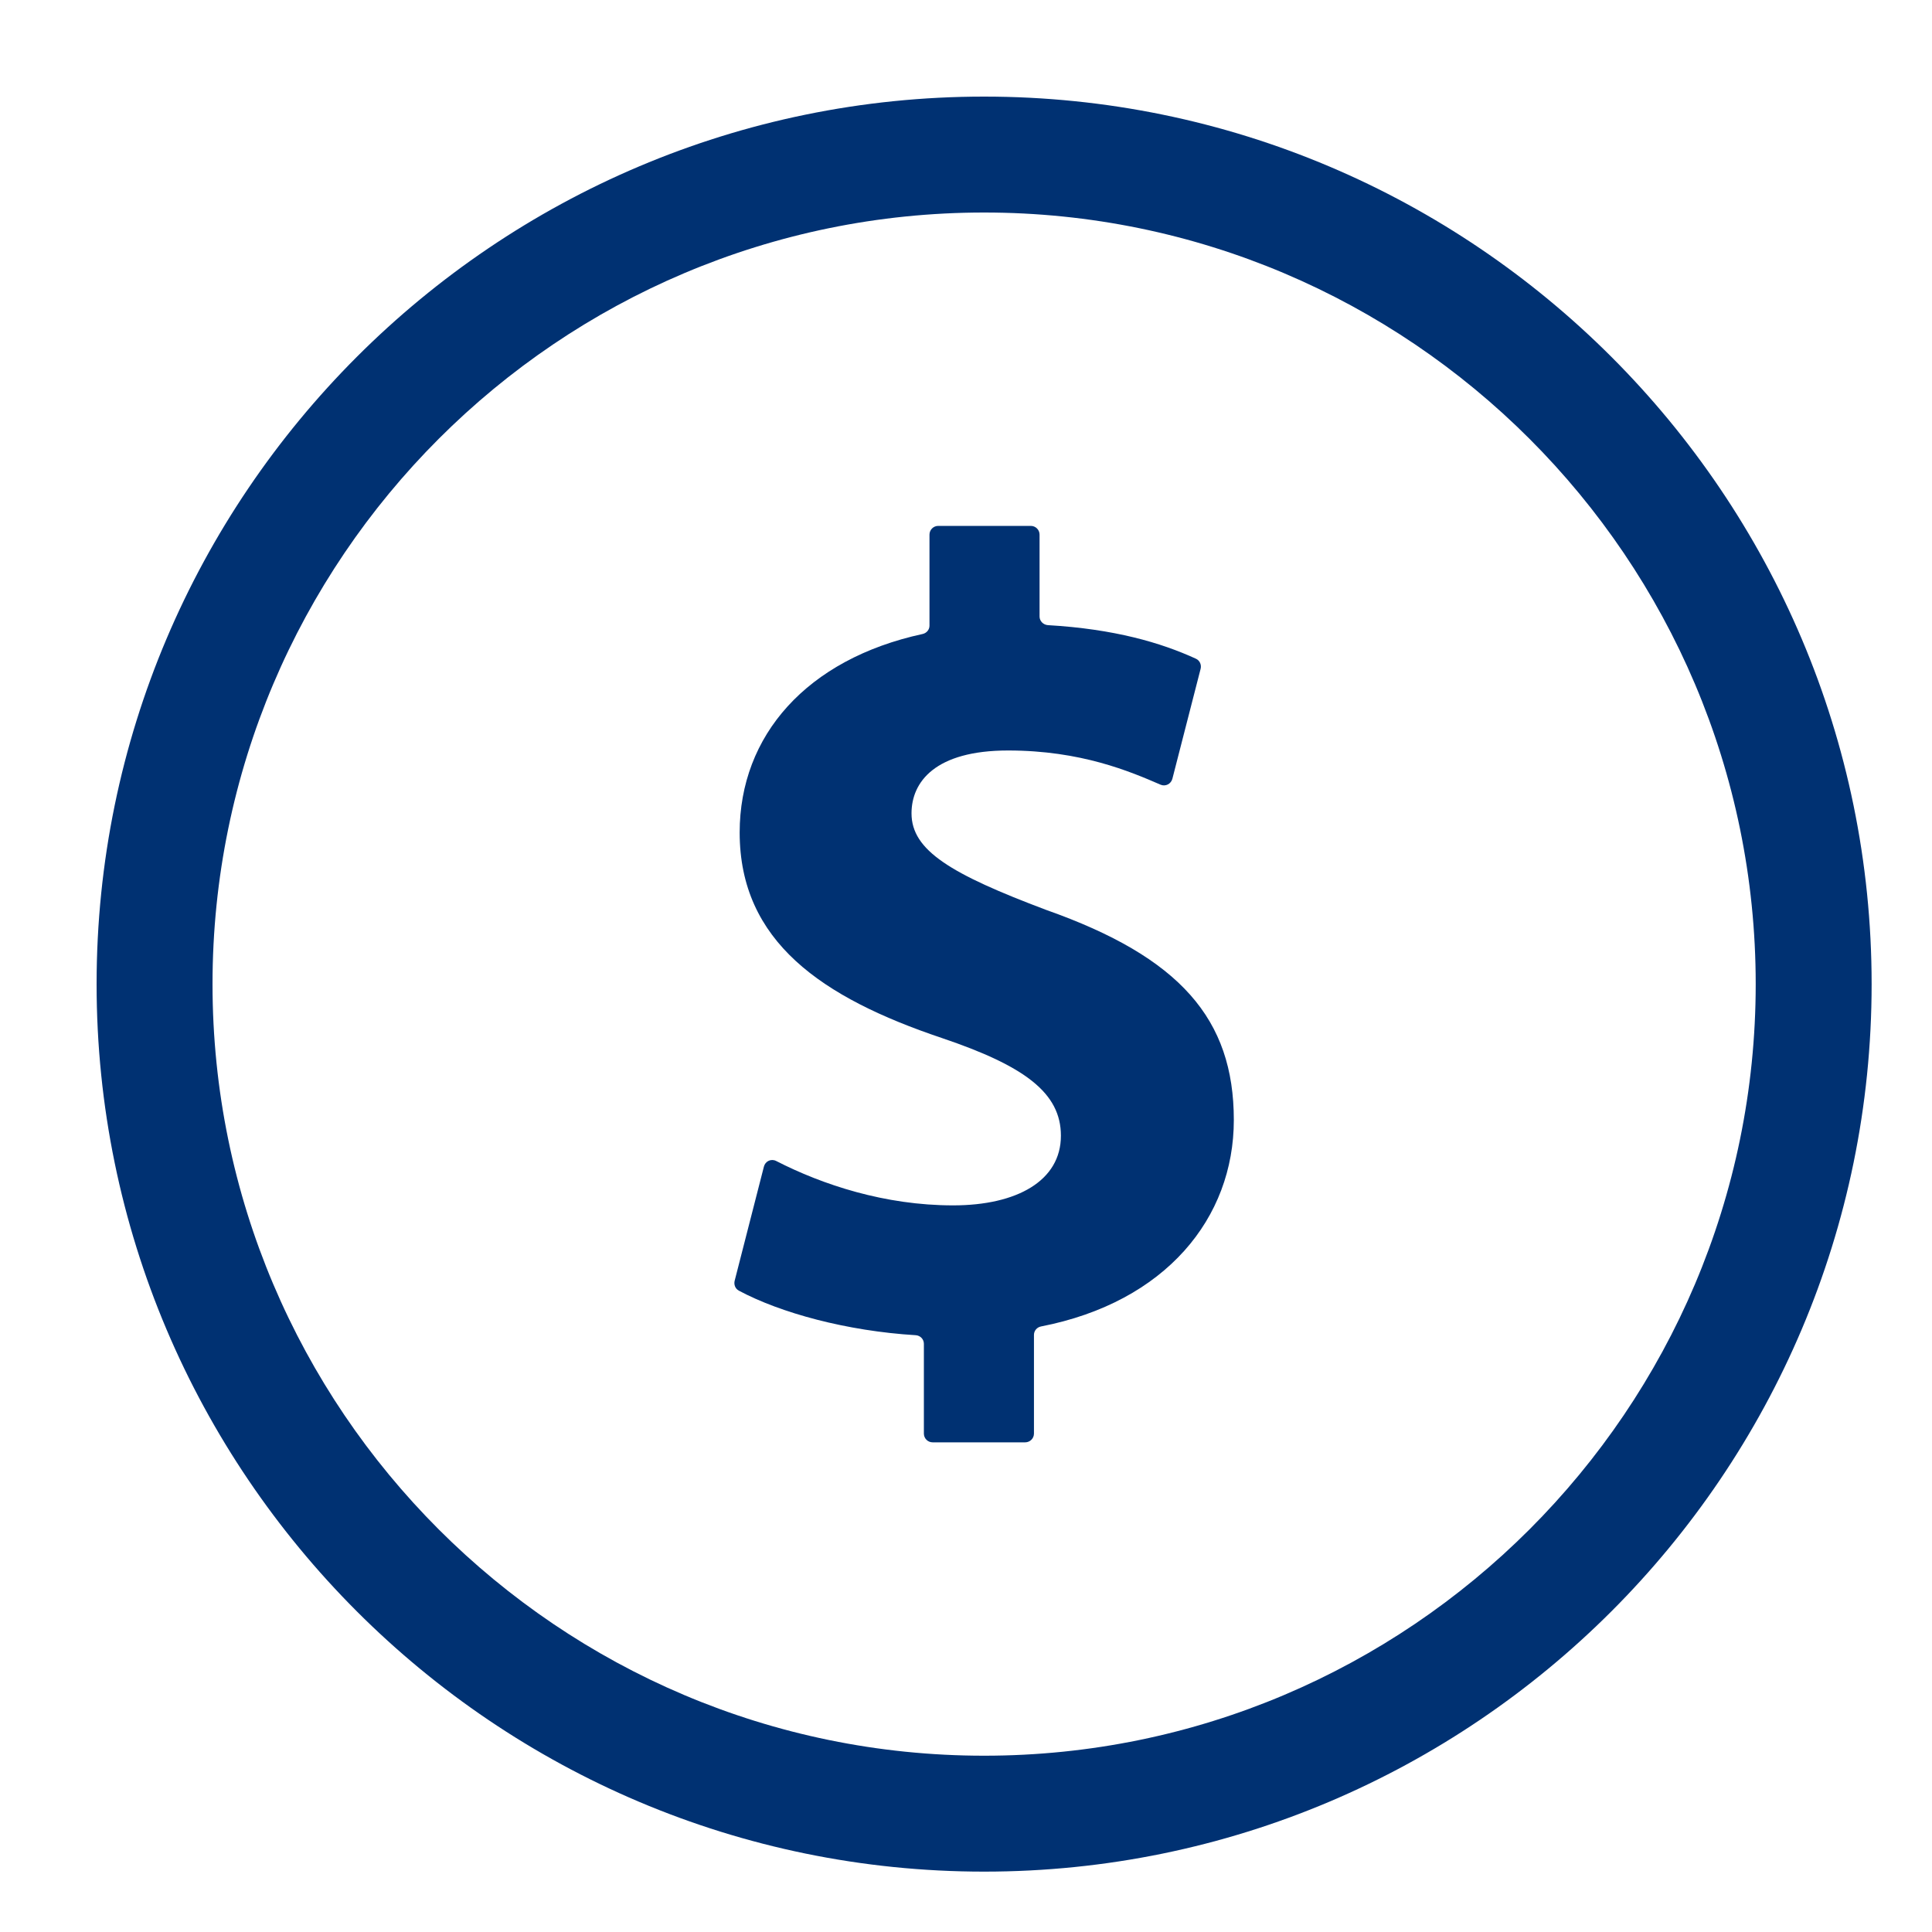
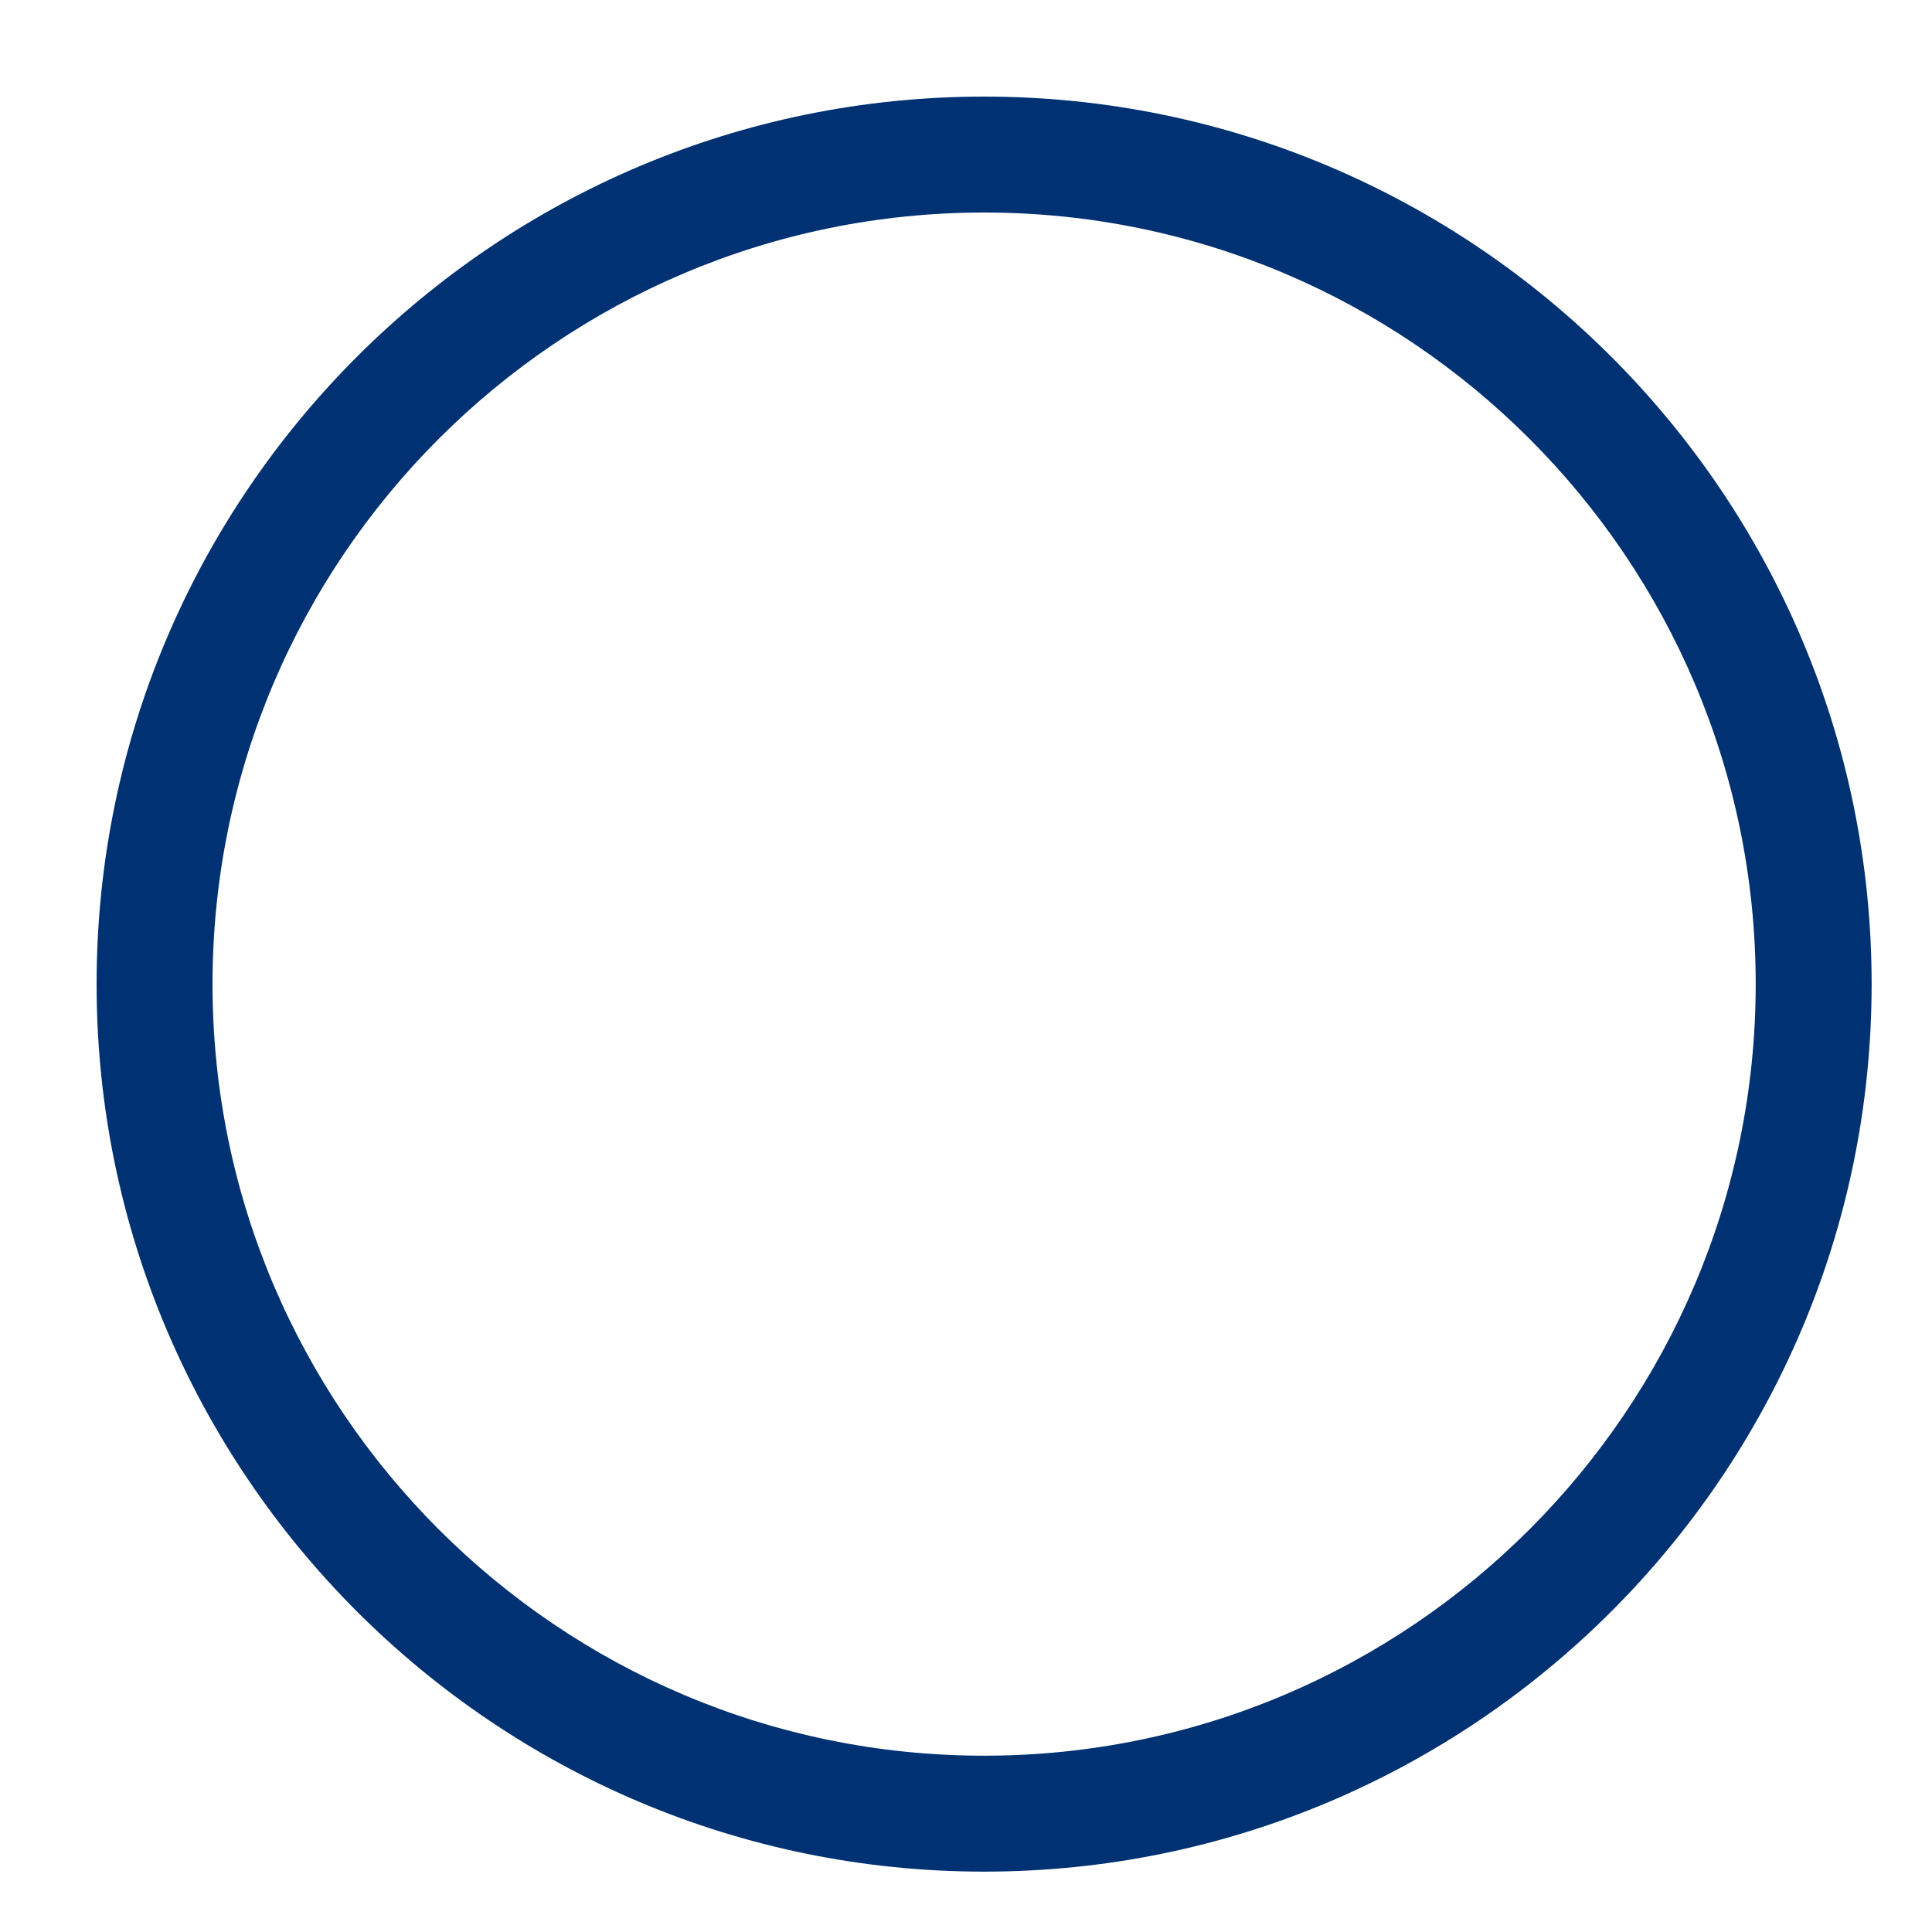
<svg xmlns="http://www.w3.org/2000/svg" width="400px" height="400px" viewBox="0 0 40 40" fill="none">
  <rect width="40" height="40" fill="white" />
  <path d="M20.375 2C10.243 2 2 10.243 2 20.375C2 30.507 10.243 38.75 20.375 38.75C30.507 38.75 38.75 30.507 38.75 20.375C38.75 10.243 30.507 2 20.375 2ZM20.375 36.35C11.567 36.35 4.4 29.184 4.4 20.375C4.4 11.566 11.567 4.4 20.375 4.4C29.183 4.4 36.35 11.566 36.35 20.375C36.35 29.184 29.183 36.35 20.375 36.35Z" fill="#003172" />
-   <path d="M21.663 18.84C19.686 18.096 18.872 17.608 18.872 16.84C18.872 16.189 19.36 15.538 20.872 15.538C22.381 15.538 23.398 15.973 24.028 16.246C24.13 16.29 24.245 16.231 24.273 16.123L24.857 13.849C24.879 13.764 24.84 13.674 24.76 13.638C24.036 13.306 23.072 13.023 21.697 12.943C21.602 12.937 21.523 12.86 21.523 12.765V11.069C21.523 10.969 21.442 10.888 21.341 10.888H19.425C19.325 10.888 19.244 10.969 19.244 11.069V12.954C19.244 13.038 19.183 13.108 19.102 13.126C16.701 13.647 15.314 15.229 15.314 17.236C15.314 19.491 17.012 20.654 19.5 21.491C21.221 22.072 21.965 22.63 21.965 23.514C21.965 24.444 21.058 24.956 19.732 24.956C18.32 24.956 17.03 24.529 16.07 24.037C15.966 23.984 15.845 24.04 15.816 24.153L15.211 26.514C15.19 26.595 15.222 26.681 15.296 26.721C16.159 27.183 17.53 27.557 18.959 27.644C19.054 27.65 19.128 27.727 19.128 27.822V29.681C19.128 29.781 19.209 29.862 19.309 29.862H21.225C21.325 29.862 21.407 29.781 21.407 29.681V27.637C21.407 27.551 21.47 27.479 21.553 27.463C24.134 26.96 25.545 25.22 25.545 23.188C25.545 21.096 24.429 19.817 21.663 18.84Z" fill="#003172" />
</svg>